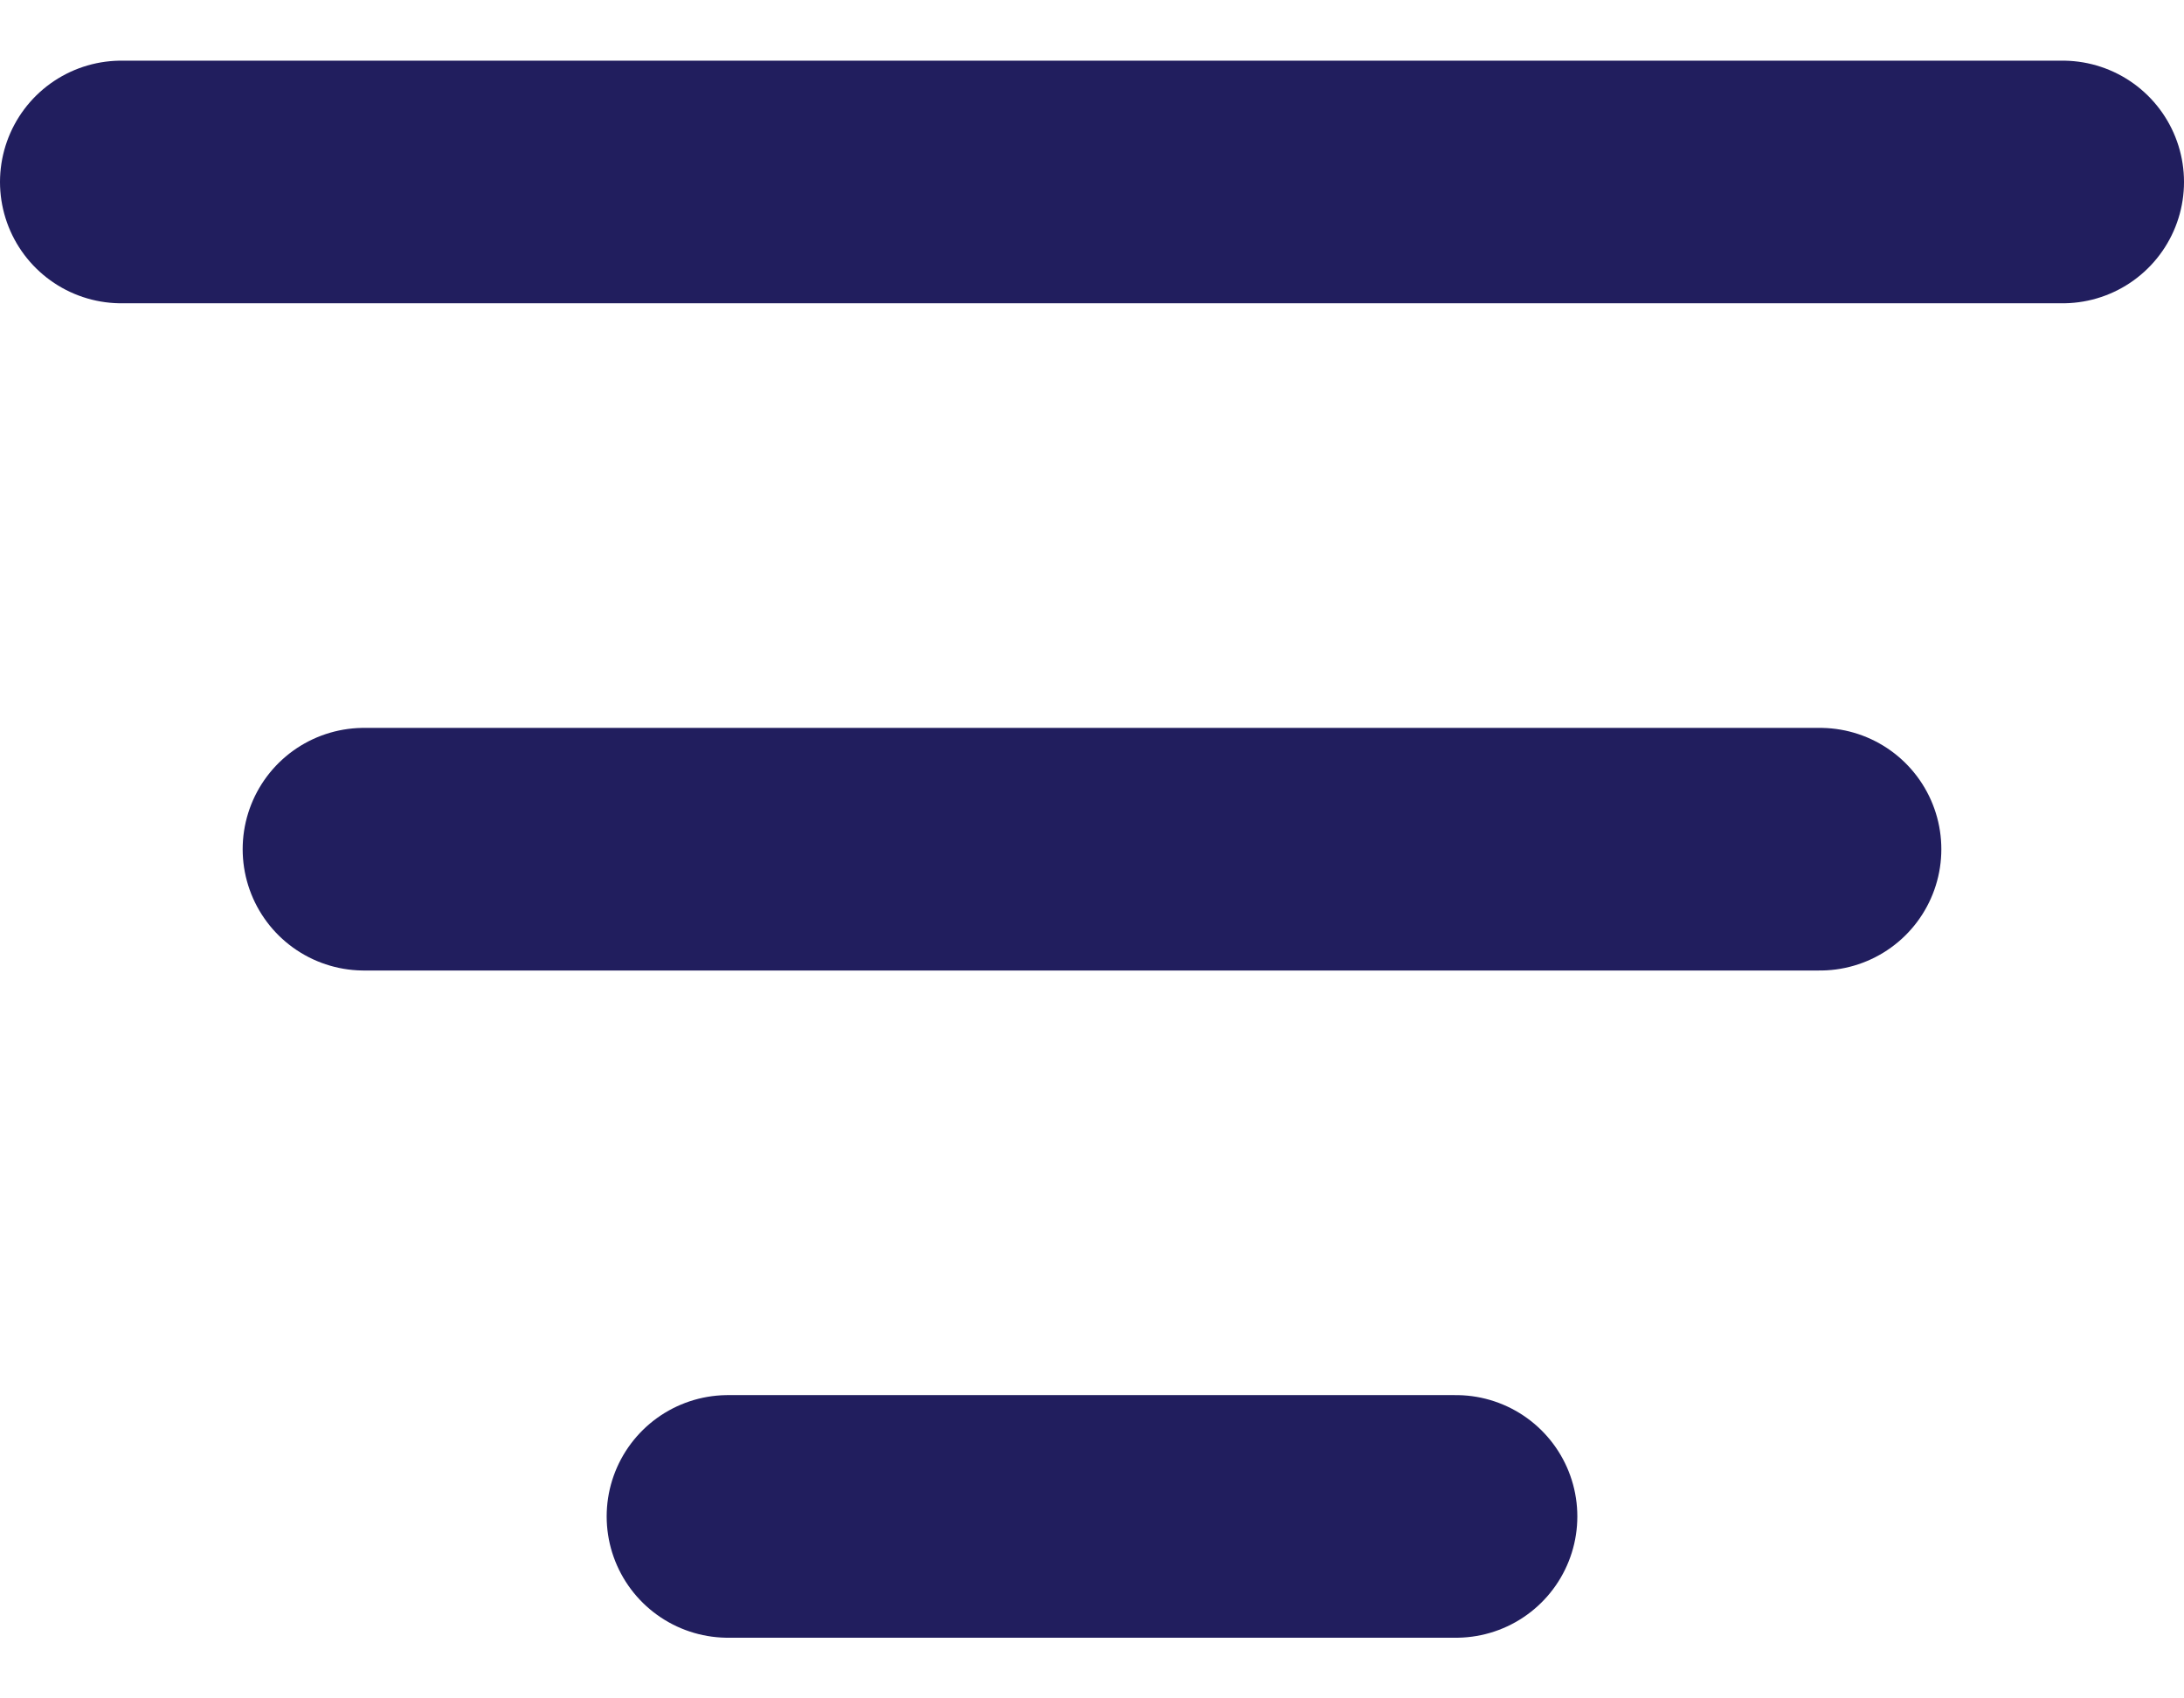
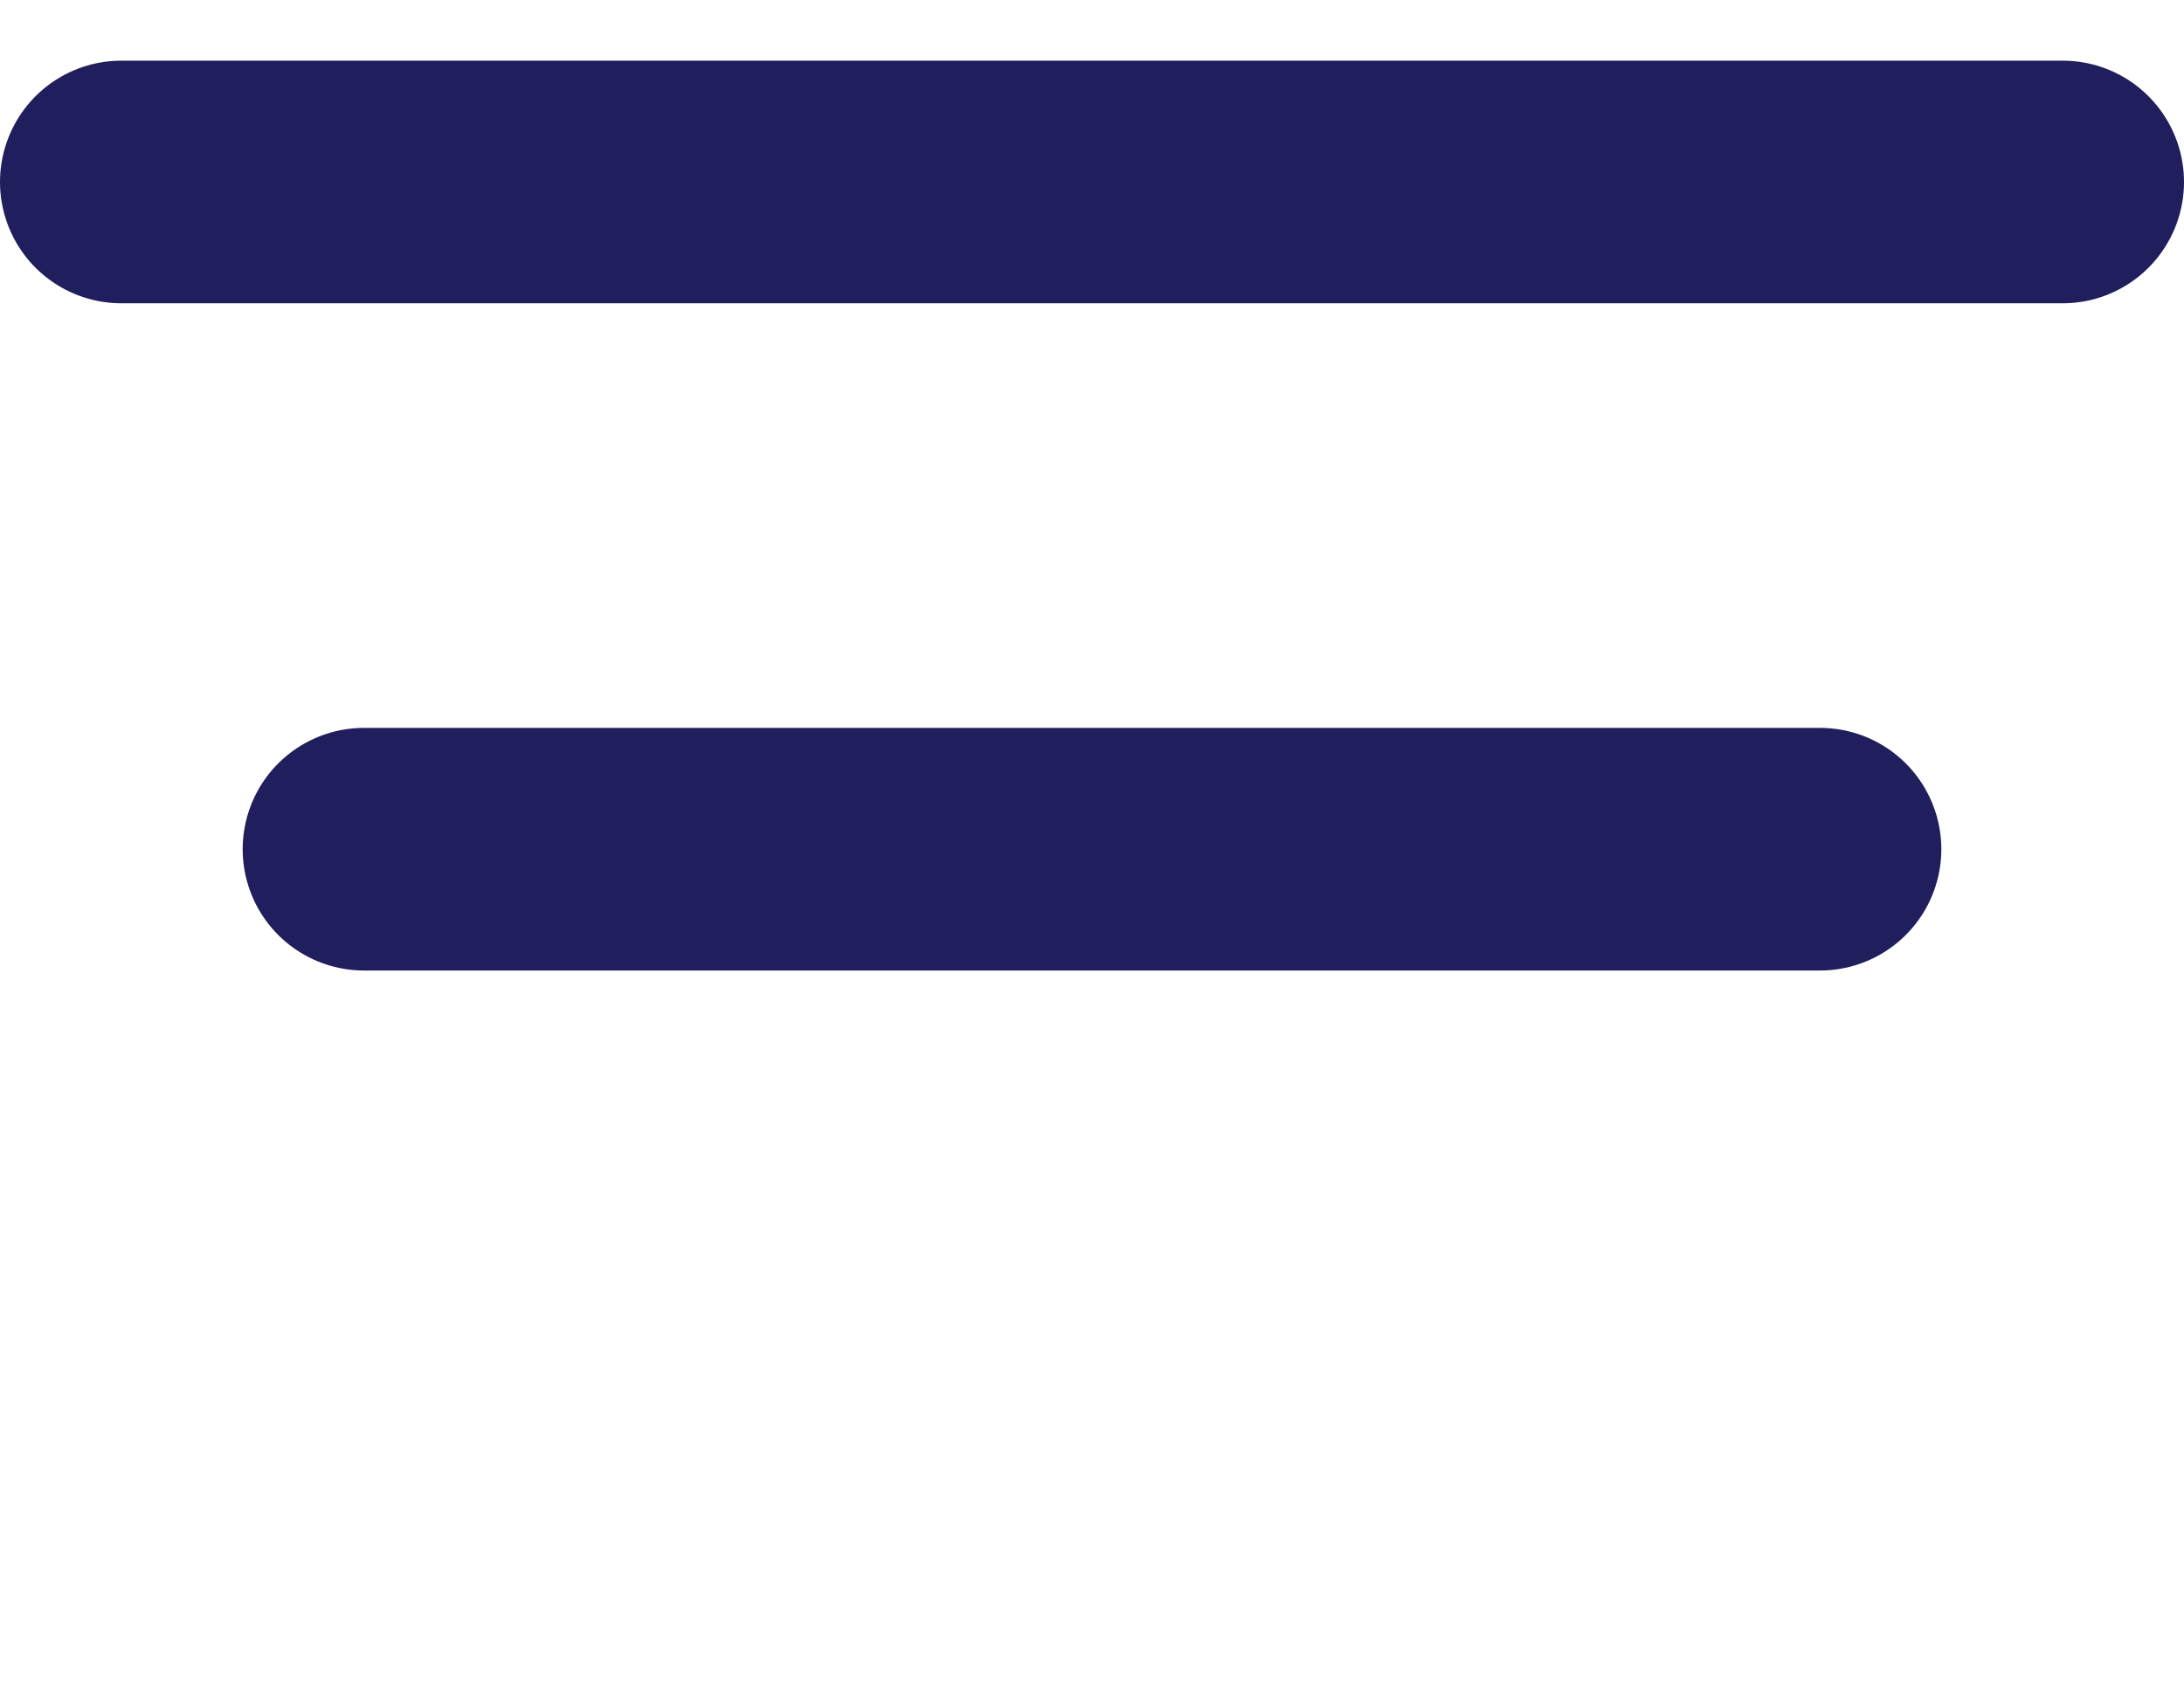
<svg xmlns="http://www.w3.org/2000/svg" width="18" height="14" viewBox="0 0 18 14">
  <g fill="none" fill-rule="evenodd" stroke="#211E5E" stroke-linecap="round" stroke-linejoin="round" stroke-width="2">
-     <path d="M1 1.5h16M3 7h12M6 12.5h6" />
+     <path d="M1 1.5h16M3 7h12M6 12.5" />
  </g>
</svg>